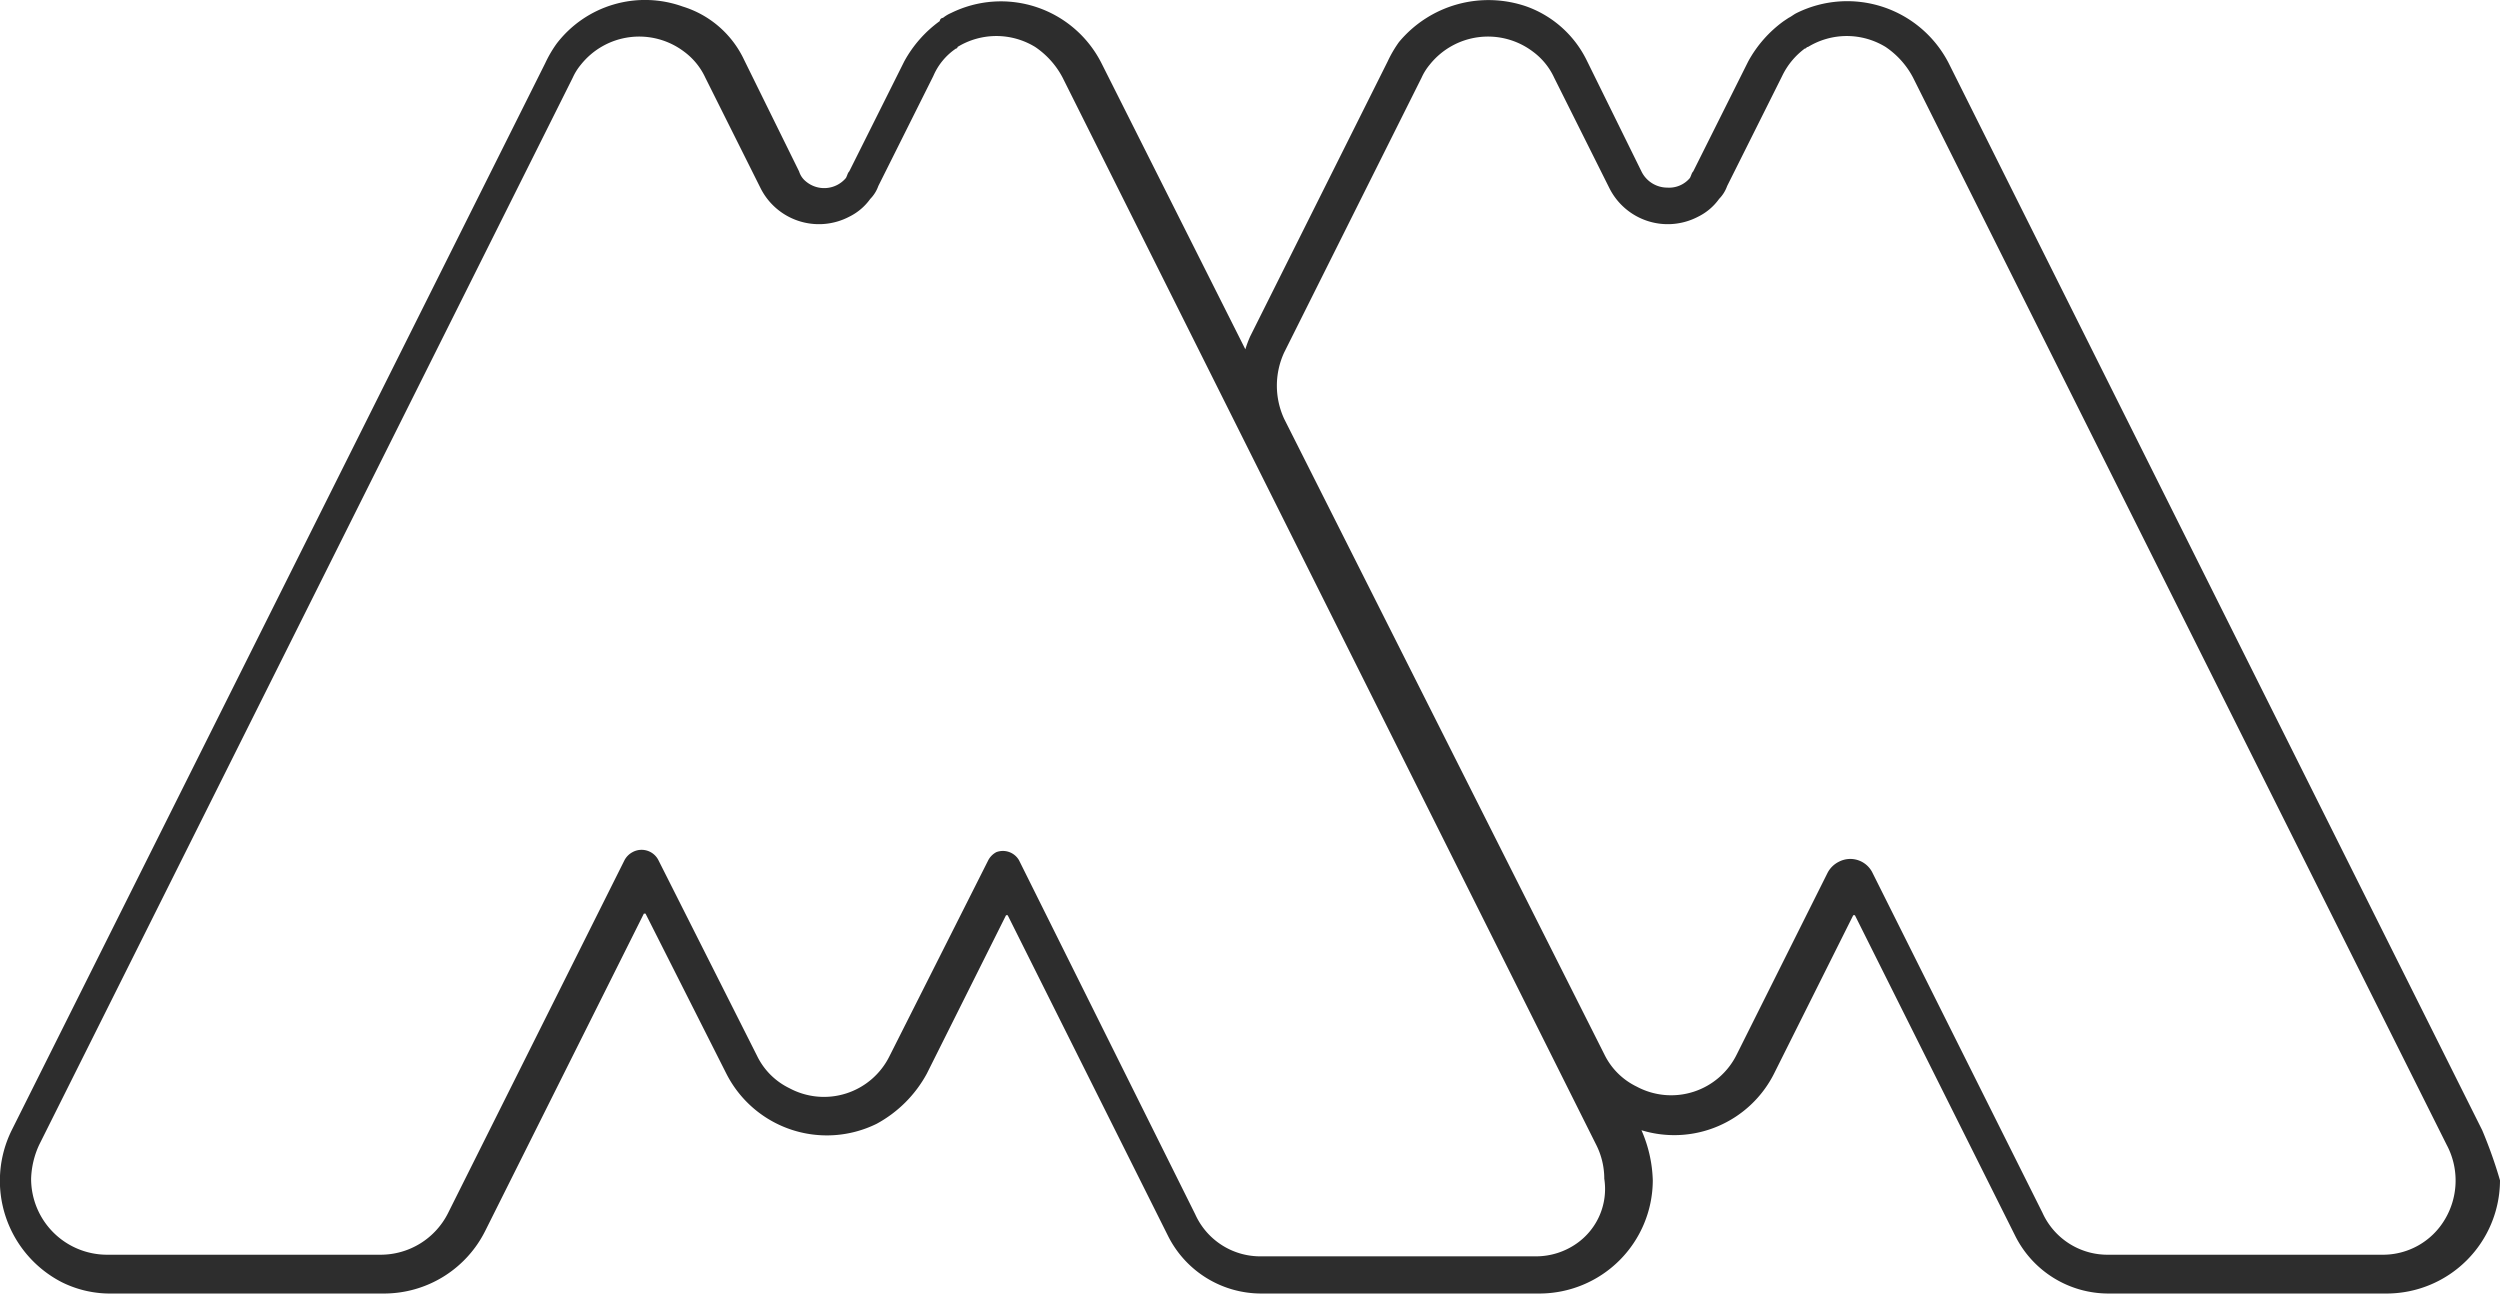
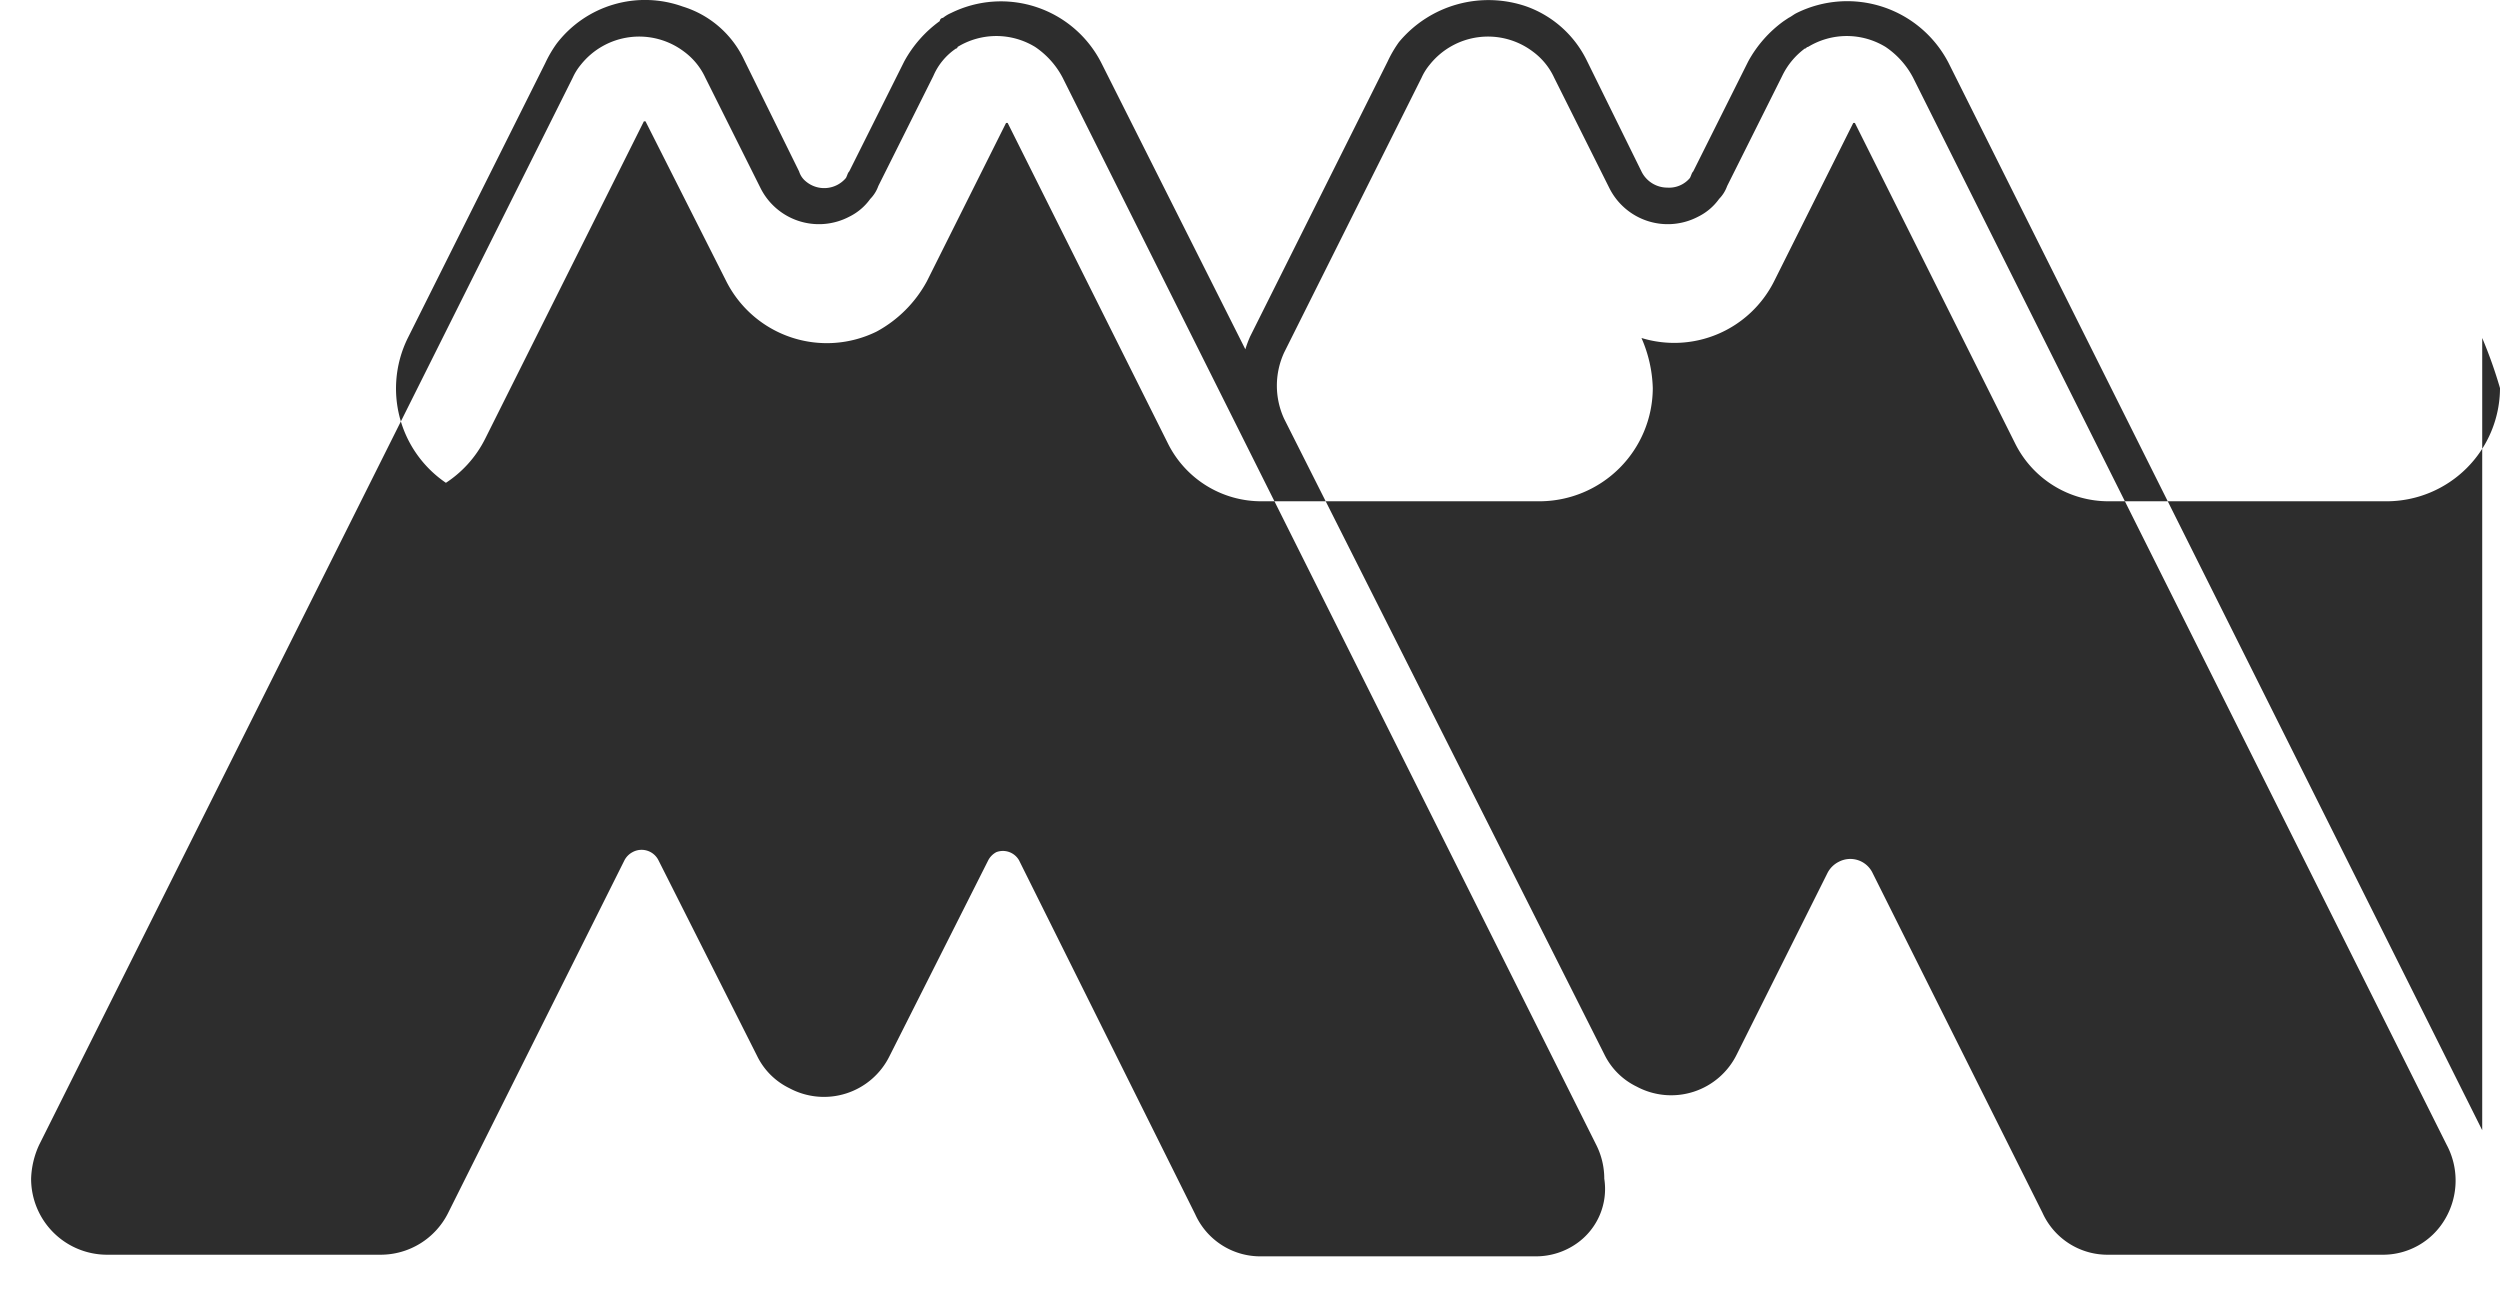
<svg xmlns="http://www.w3.org/2000/svg" width="154.624" height="80.004" viewBox="0 0 154.624 80.004">
  <g id="logo_final" transform="translate(-879.356 -48.05)">
    <g id="logo" transform="translate(861.48 -49.046)">
-       <path id="Trazado_21" d="M171.4,167l-33-66a7.053,7.053,0,0,0-9.4-3.1c-.2.1-.3.2-.5.3l-.3.2a7.509,7.509,0,0,0-2.2,2.5l-3.4,6.8c-.1.1-.1.2-.2.4a1.678,1.678,0,0,1-1.4.6,1.781,1.781,0,0,1-1.6-1l-3.4-6.9a6.646,6.646,0,0,0-3.7-3.3,7.2,7.2,0,0,0-7.9,2.2,7.458,7.458,0,0,0-.7,1.2l-8.5,17a6.891,6.891,0,0,0-.3.8L86,101a6.967,6.967,0,0,0-9.3-3.1,2.186,2.186,0,0,0-.5.3.215.215,0,0,0-.2.2h0a7.509,7.509,0,0,0-2.2,2.5l-3.4,6.8c-.1.1-.1.2-.2.4a1.757,1.757,0,0,1-2.5.2,1.275,1.275,0,0,1-.4-.6l-3.4-6.9a6.209,6.209,0,0,0-3.8-3.3,6.884,6.884,0,0,0-7.8,2.3,7.459,7.459,0,0,0-.7,1.2l-8.5,17L18.6,167a7.053,7.053,0,0,0,3.1,9.4,6.7,6.7,0,0,0,3.1.7H41.6a7,7,0,0,0,6.3-3.9l9.8-19.6h.1l5,9.9a6.967,6.967,0,0,0,9.3,3.1,7.709,7.709,0,0,0,3.1-3.1l4.9-9.8h.1l9.9,19.8a6.446,6.446,0,0,0,5.8,3.6h17.2a7.02,7.02,0,0,0,7-7,8.245,8.245,0,0,0-.7-3.1h0a6.911,6.911,0,0,0,8.2-3.5l4.9-9.8h.1l9.9,19.8a6.446,6.446,0,0,0,5.8,3.6h17.2a7.02,7.02,0,0,0,7-7,28.265,28.265,0,0,0-1.1-3.1Zm-56,7a4.376,4.376,0,0,1-2.5.8h-17a4.413,4.413,0,0,1-4.1-2.6L80.9,150.3a1.15,1.15,0,0,0-1.4-.5,1.205,1.205,0,0,0-.5.5l-6.1,12.1a4.518,4.518,0,0,1-6.2,2,4.308,4.308,0,0,1-2-2l-6.1-12.1a1.165,1.165,0,0,0-1.6-.5,1.205,1.205,0,0,0-.5.5L45.6,172.1a4.664,4.664,0,0,1-4.2,2.6H24.5a4.7,4.7,0,0,1-4.7-4.7,5.374,5.374,0,0,1,.5-2.1l24.5-49,8.5-17a3.508,3.508,0,0,1,.5-.8,4.608,4.608,0,0,1,6.4-.8,4.172,4.172,0,0,1,1.3,1.6l3.4,6.8a4.038,4.038,0,0,0,5.5,1.8,3.482,3.482,0,0,0,1.3-1.1,2.177,2.177,0,0,0,.5-.8l3.4-6.8a3.907,3.907,0,0,1,1.4-1.7.1.1,0,0,0,.1-.1,4.6,4.6,0,0,1,4.8,0,5.194,5.194,0,0,1,1.7,1.9l33,66a4.648,4.648,0,0,1,.5,2.1,4.116,4.116,0,0,1-1.7,4Zm53.7-1.5a4.447,4.447,0,0,1-3.9,2.2H148.3a4.413,4.413,0,0,1-4.1-2.6l-10.5-21a1.528,1.528,0,0,0-2.1-.7,1.575,1.575,0,0,0-.7.7l-5.6,11.2a4.518,4.518,0,0,1-6.2,2,4.308,4.308,0,0,1-2-2L97.3,123a4.894,4.894,0,0,1,0-4.1l8.5-17a3.508,3.508,0,0,1,.5-.8,4.608,4.608,0,0,1,6.4-.8,4.172,4.172,0,0,1,1.3,1.6l3.4,6.8a4.038,4.038,0,0,0,5.5,1.8,3.482,3.482,0,0,0,1.3-1.1,2.177,2.177,0,0,0,.5-.8l3.4-6.8a4.573,4.573,0,0,1,1.4-1.7c.1,0,.1-.1.2-.1a4.6,4.6,0,0,1,4.8,0,5.194,5.194,0,0,1,1.7,1.9l33,66A4.688,4.688,0,0,1,169.1,172.5Z" fill="#2d2d2d" />
+       <path id="Trazado_21" d="M171.4,167l-33-66a7.053,7.053,0,0,0-9.4-3.1c-.2.1-.3.2-.5.3l-.3.2a7.509,7.509,0,0,0-2.2,2.5l-3.4,6.8c-.1.1-.1.2-.2.4a1.678,1.678,0,0,1-1.4.6,1.781,1.781,0,0,1-1.6-1l-3.4-6.9a6.646,6.646,0,0,0-3.7-3.3,7.2,7.2,0,0,0-7.9,2.2,7.458,7.458,0,0,0-.7,1.2l-8.5,17a6.891,6.891,0,0,0-.3.8L86,101a6.967,6.967,0,0,0-9.3-3.1,2.186,2.186,0,0,0-.5.3.215.215,0,0,0-.2.2h0a7.509,7.509,0,0,0-2.2,2.5l-3.4,6.8c-.1.1-.1.2-.2.4a1.757,1.757,0,0,1-2.5.2,1.275,1.275,0,0,1-.4-.6l-3.4-6.9a6.209,6.209,0,0,0-3.8-3.3,6.884,6.884,0,0,0-7.8,2.3,7.459,7.459,0,0,0-.7,1.2l-8.5,17a7.053,7.053,0,0,0,3.1,9.4,6.7,6.7,0,0,0,3.1.7H41.6a7,7,0,0,0,6.3-3.9l9.8-19.6h.1l5,9.9a6.967,6.967,0,0,0,9.3,3.1,7.709,7.709,0,0,0,3.1-3.1l4.9-9.8h.1l9.9,19.8a6.446,6.446,0,0,0,5.8,3.6h17.2a7.02,7.02,0,0,0,7-7,8.245,8.245,0,0,0-.7-3.1h0a6.911,6.911,0,0,0,8.2-3.5l4.9-9.8h.1l9.9,19.8a6.446,6.446,0,0,0,5.8,3.6h17.2a7.02,7.02,0,0,0,7-7,28.265,28.265,0,0,0-1.1-3.1Zm-56,7a4.376,4.376,0,0,1-2.5.8h-17a4.413,4.413,0,0,1-4.1-2.6L80.9,150.3a1.15,1.15,0,0,0-1.4-.5,1.205,1.205,0,0,0-.5.5l-6.1,12.1a4.518,4.518,0,0,1-6.2,2,4.308,4.308,0,0,1-2-2l-6.1-12.1a1.165,1.165,0,0,0-1.6-.5,1.205,1.205,0,0,0-.5.5L45.6,172.1a4.664,4.664,0,0,1-4.2,2.6H24.5a4.7,4.7,0,0,1-4.7-4.7,5.374,5.374,0,0,1,.5-2.1l24.5-49,8.5-17a3.508,3.508,0,0,1,.5-.8,4.608,4.608,0,0,1,6.4-.8,4.172,4.172,0,0,1,1.3,1.6l3.4,6.8a4.038,4.038,0,0,0,5.5,1.8,3.482,3.482,0,0,0,1.3-1.1,2.177,2.177,0,0,0,.5-.8l3.4-6.8a3.907,3.907,0,0,1,1.4-1.7.1.1,0,0,0,.1-.1,4.6,4.6,0,0,1,4.8,0,5.194,5.194,0,0,1,1.7,1.9l33,66a4.648,4.648,0,0,1,.5,2.1,4.116,4.116,0,0,1-1.7,4Zm53.7-1.5a4.447,4.447,0,0,1-3.9,2.2H148.3a4.413,4.413,0,0,1-4.1-2.6l-10.5-21a1.528,1.528,0,0,0-2.1-.7,1.575,1.575,0,0,0-.7.7l-5.6,11.2a4.518,4.518,0,0,1-6.2,2,4.308,4.308,0,0,1-2-2L97.3,123a4.894,4.894,0,0,1,0-4.1l8.5-17a3.508,3.508,0,0,1,.5-.8,4.608,4.608,0,0,1,6.4-.8,4.172,4.172,0,0,1,1.3,1.6l3.4,6.8a4.038,4.038,0,0,0,5.5,1.8,3.482,3.482,0,0,0,1.3-1.1,2.177,2.177,0,0,0,.5-.8l3.4-6.8a4.573,4.573,0,0,1,1.4-1.7c.1,0,.1-.1.2-.1a4.6,4.6,0,0,1,4.8,0,5.194,5.194,0,0,1,1.7,1.9l33,66A4.688,4.688,0,0,1,169.1,172.5Z" fill="#2d2d2d" />
    </g>
  </g>
</svg>